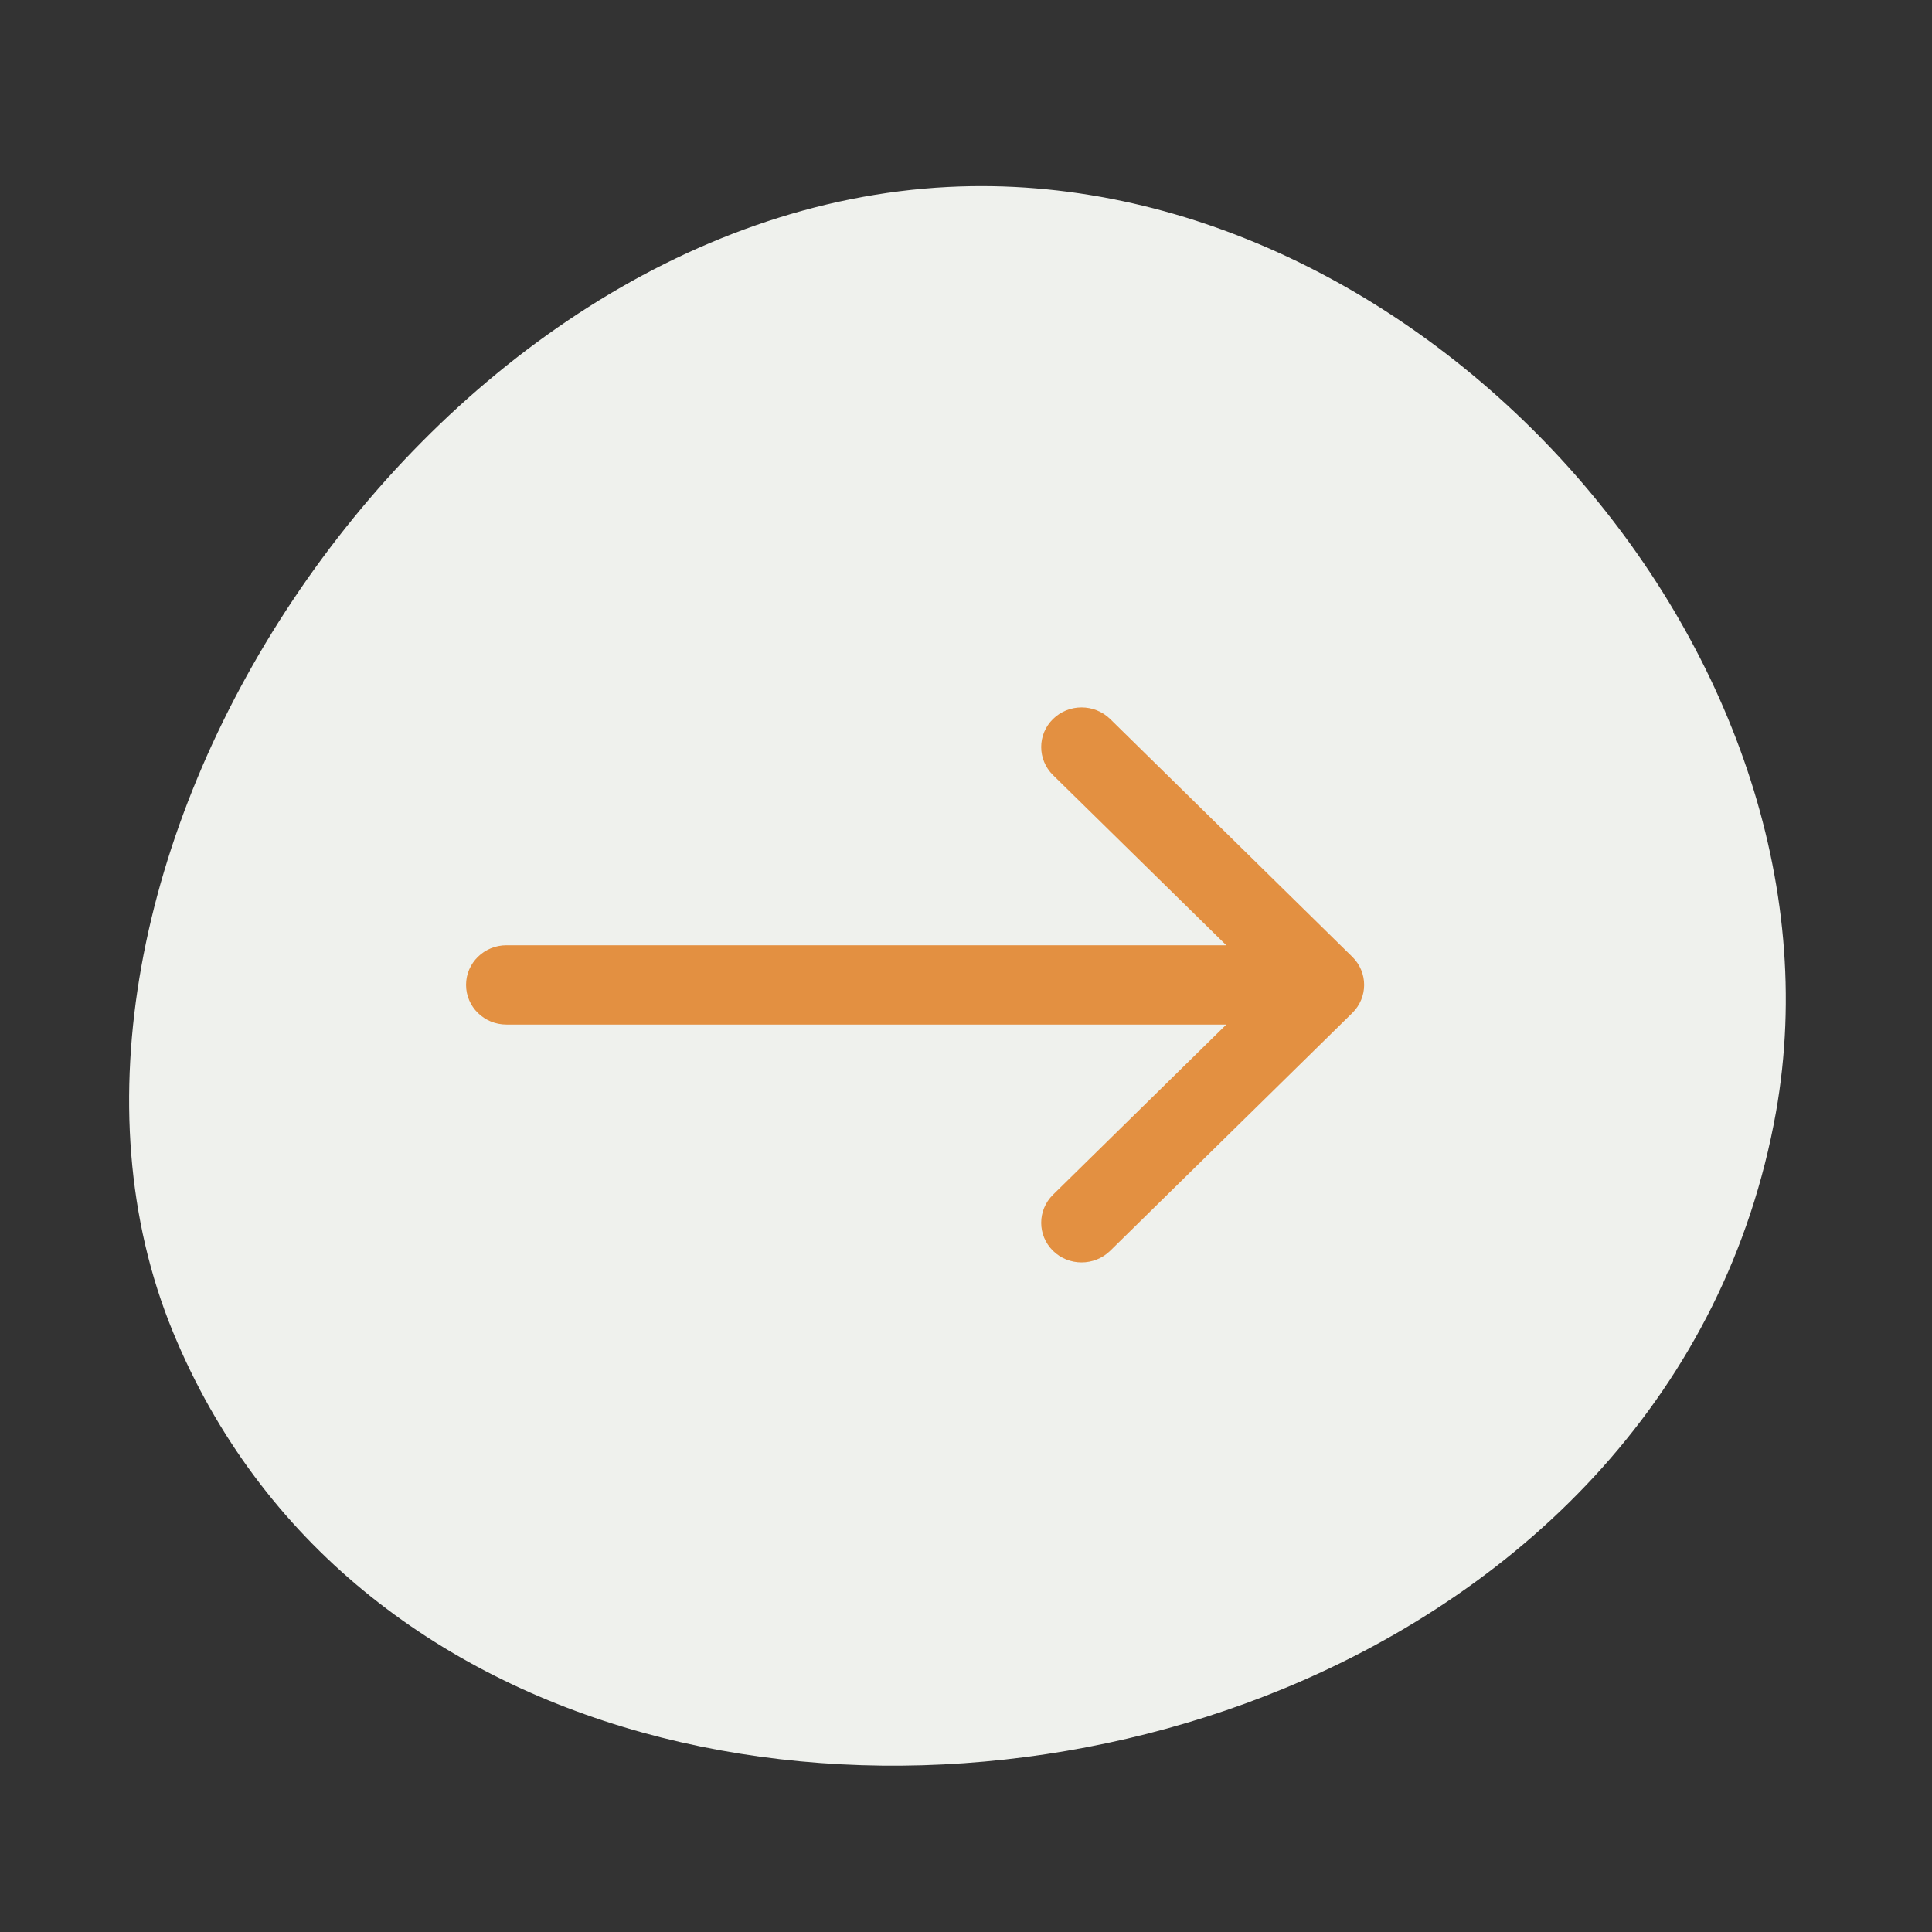
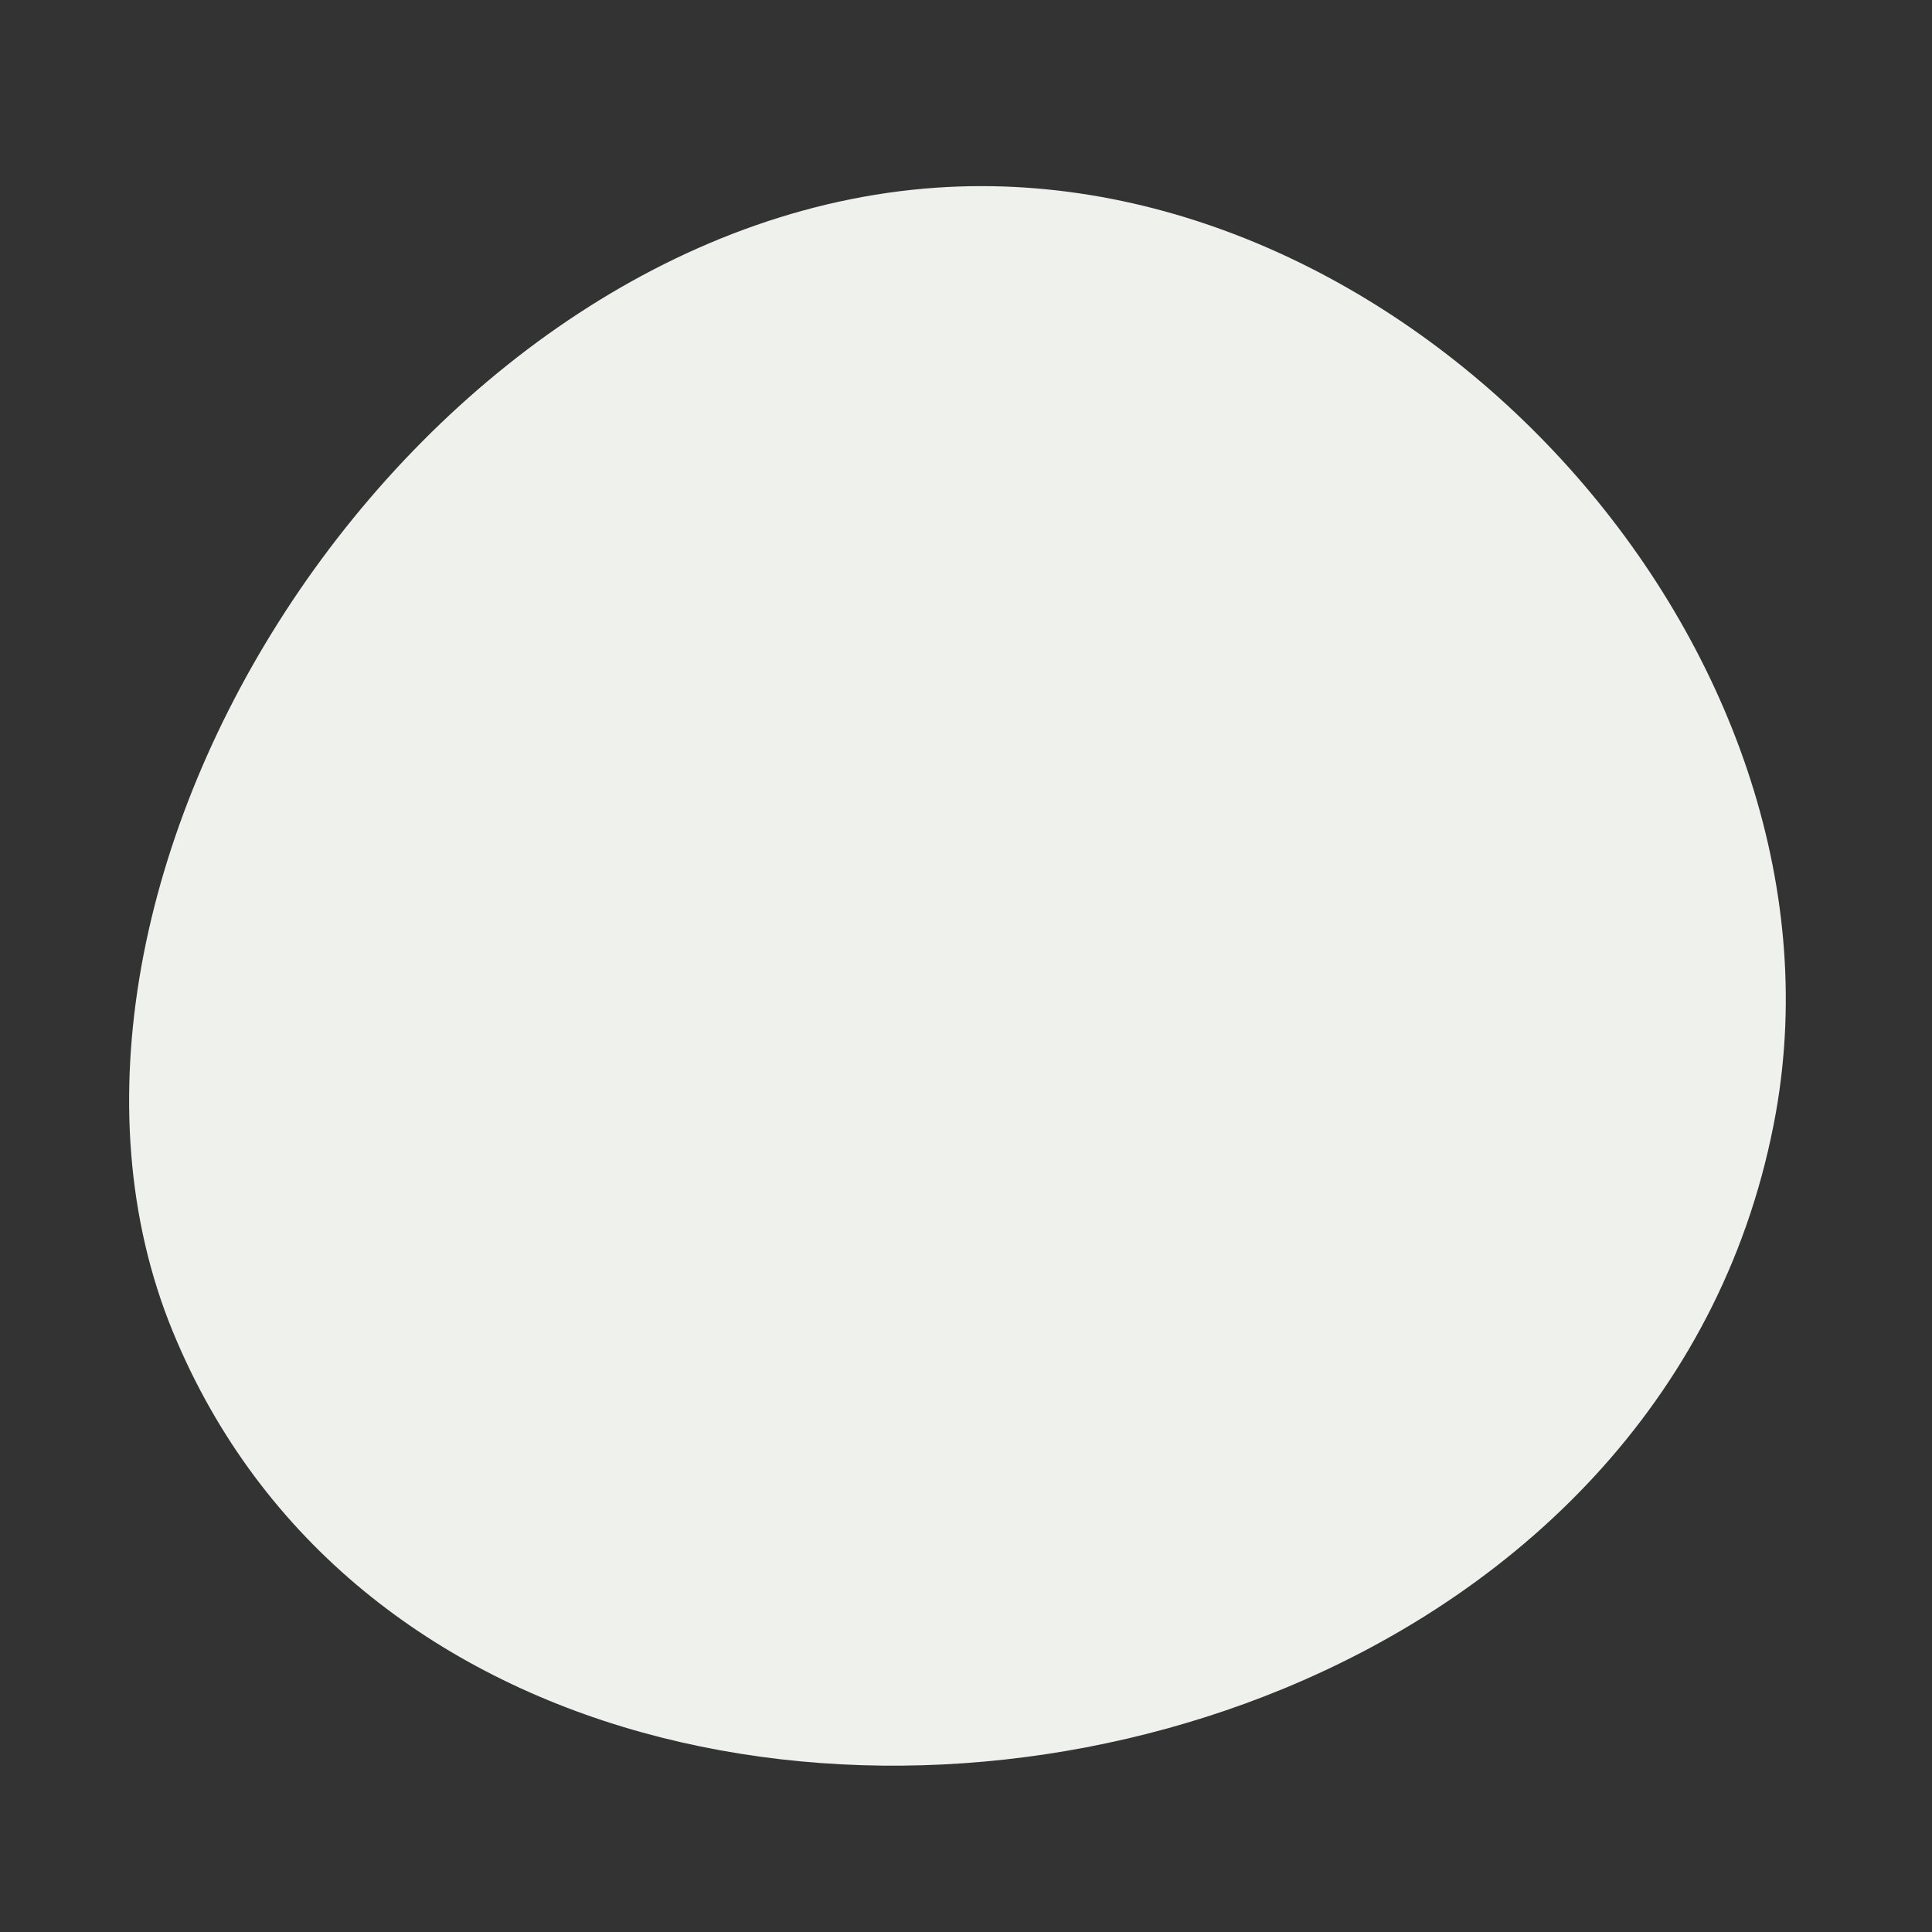
<svg xmlns="http://www.w3.org/2000/svg" width="26" height="26" viewBox="0 0 26 26" fill="none">
  <rect x="0" y="0" width="26" height="26" fill="#333333" stroke="none" />
  <path fill-rule="evenodd" clip-rule="evenodd" d="M17.277 22.724C11.821 24.976 4.686 23.645 2.328 17.926C-0.175 11.846 5.655 2.875 12.762 2.516C19.073 2.197 25.004 8.75 23.899 14.974C23.228 18.724 20.556 21.37 17.277 22.724Z" fill="#EFF1ED" />
-   <path fill-rule="evenodd" clip-rule="evenodd" d="M14.171 9.676C14.383 9.468 14.727 9.468 14.94 9.676L18.199 12.877C18.411 13.085 18.411 13.423 18.199 13.632L14.94 16.833C14.727 17.041 14.383 17.041 14.171 16.833C13.959 16.624 13.959 16.287 14.171 16.078L16.503 13.788H6.815C6.515 13.788 6.272 13.549 6.272 13.254C6.272 12.96 6.515 12.721 6.815 12.721H16.503L14.171 10.431C13.959 10.222 13.959 9.884 14.171 9.676Z" fill="#E39041" />
</svg>